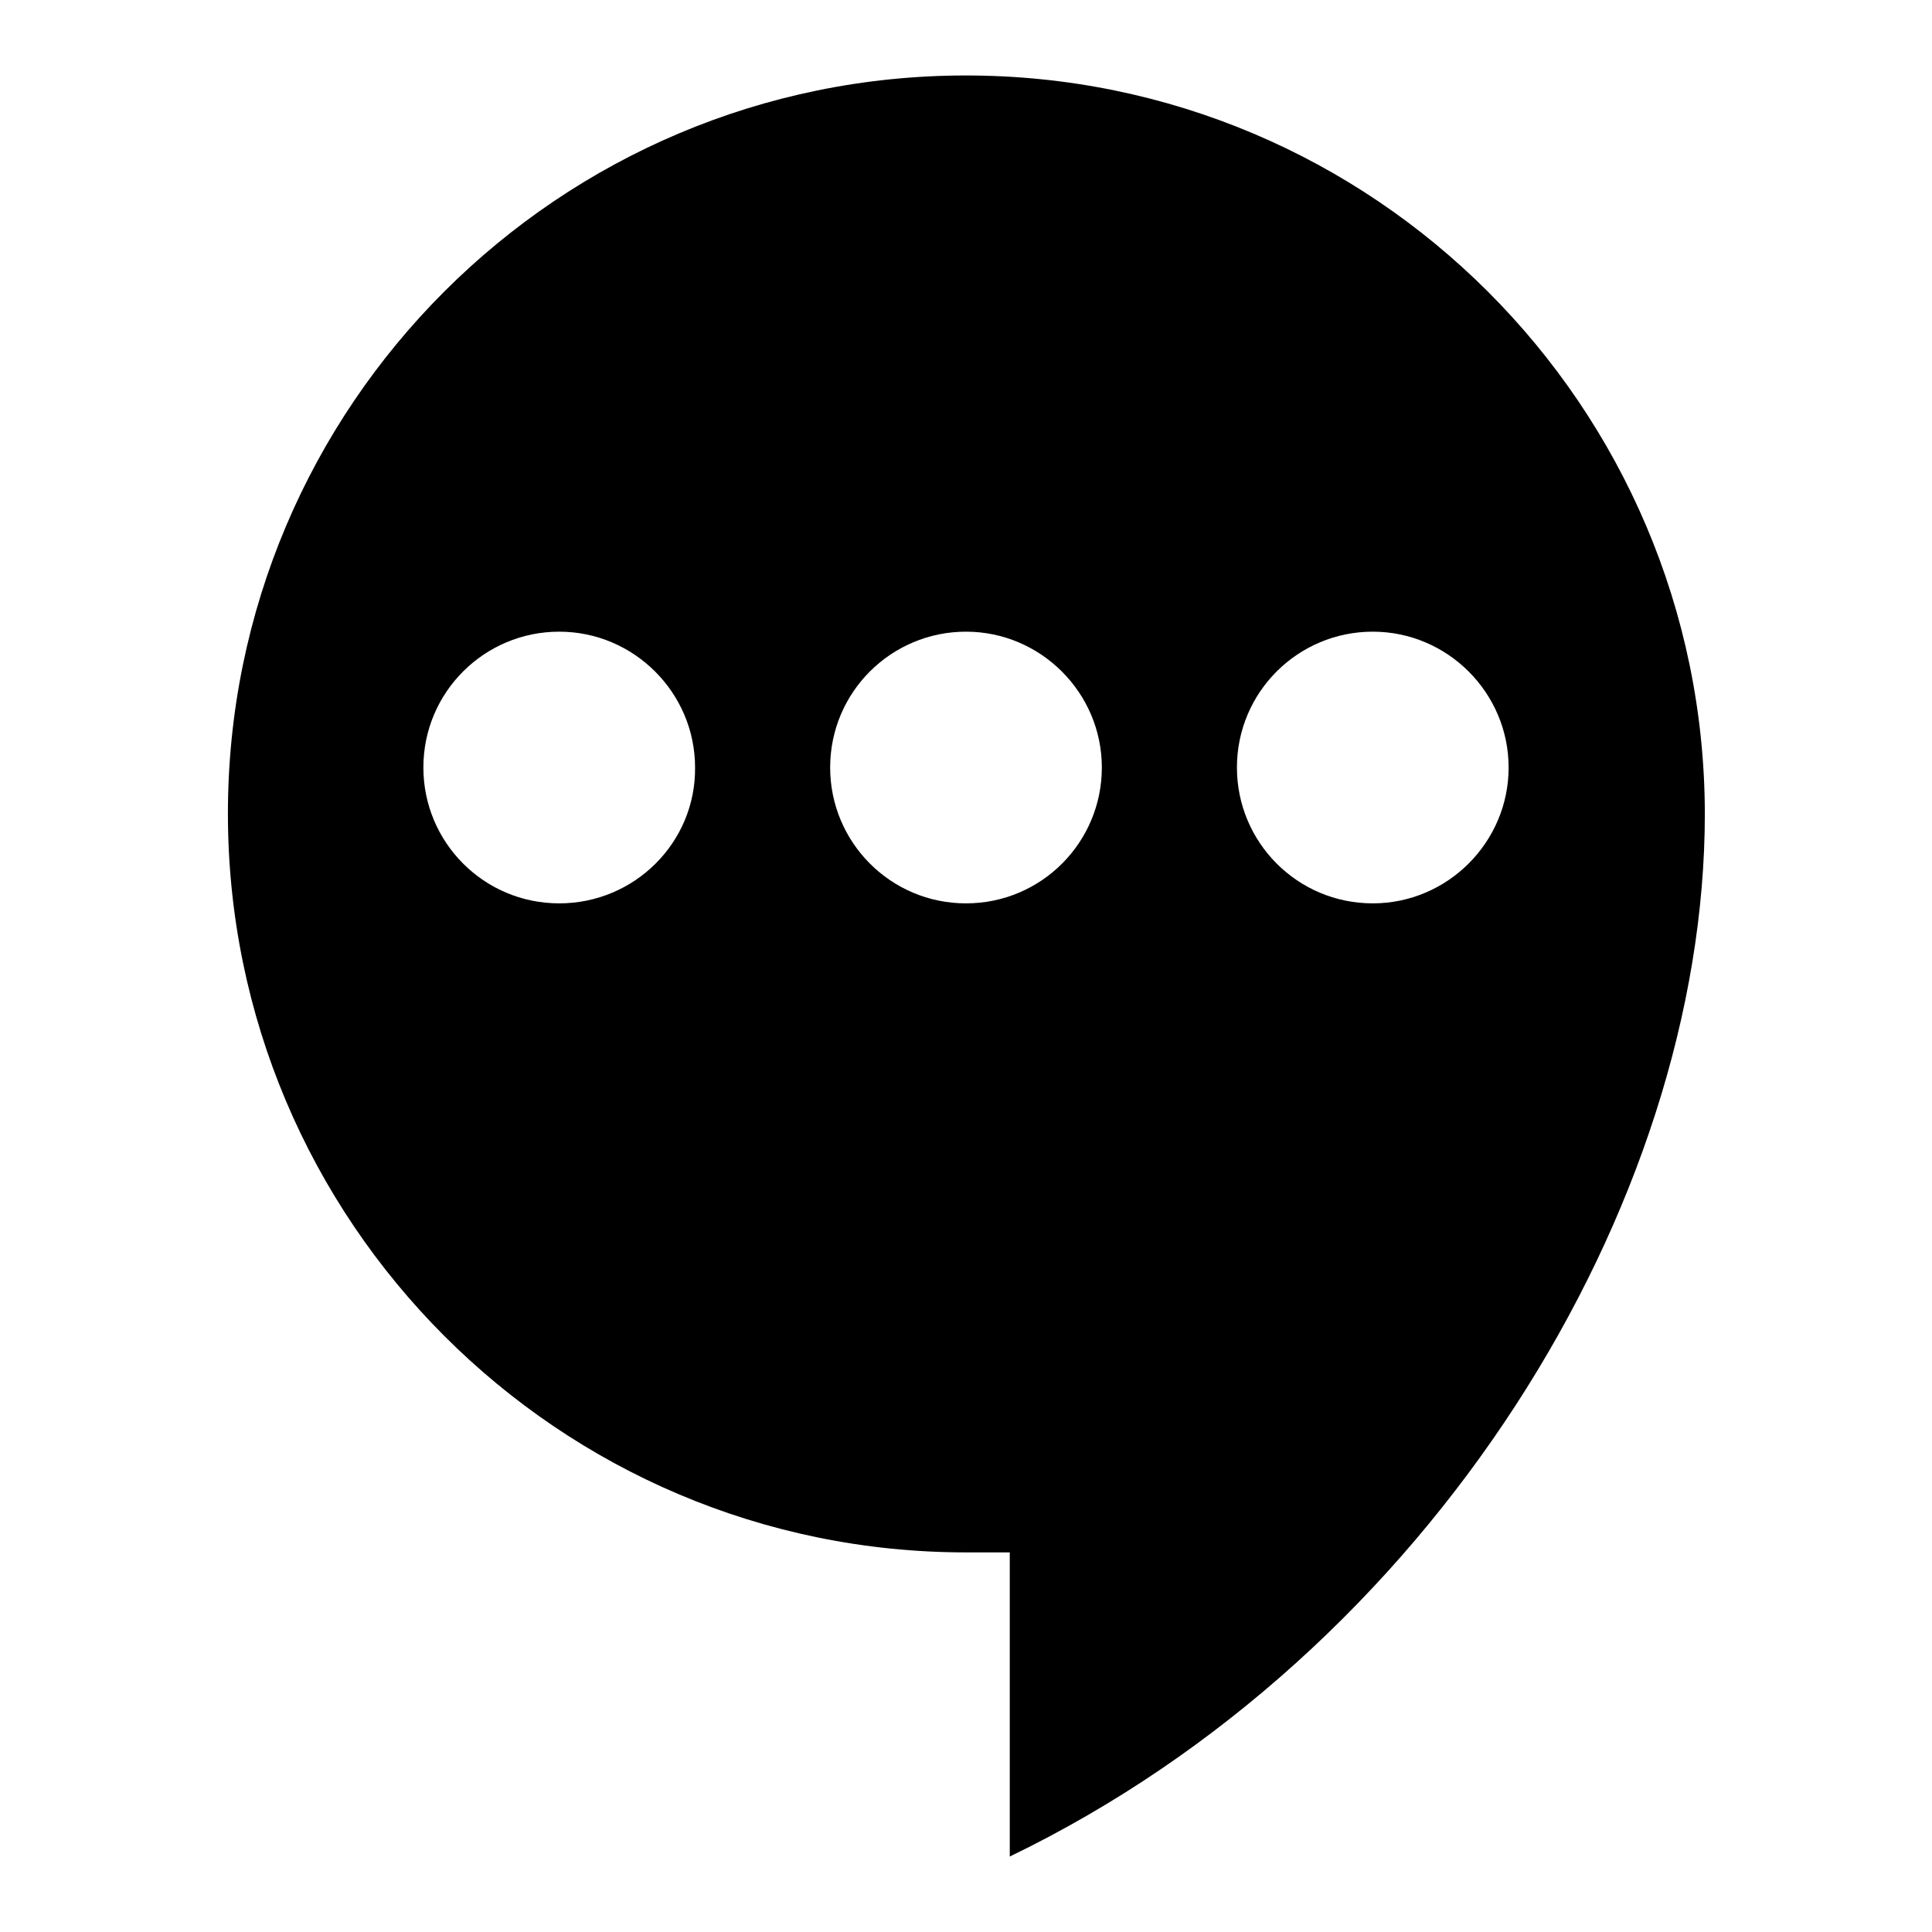
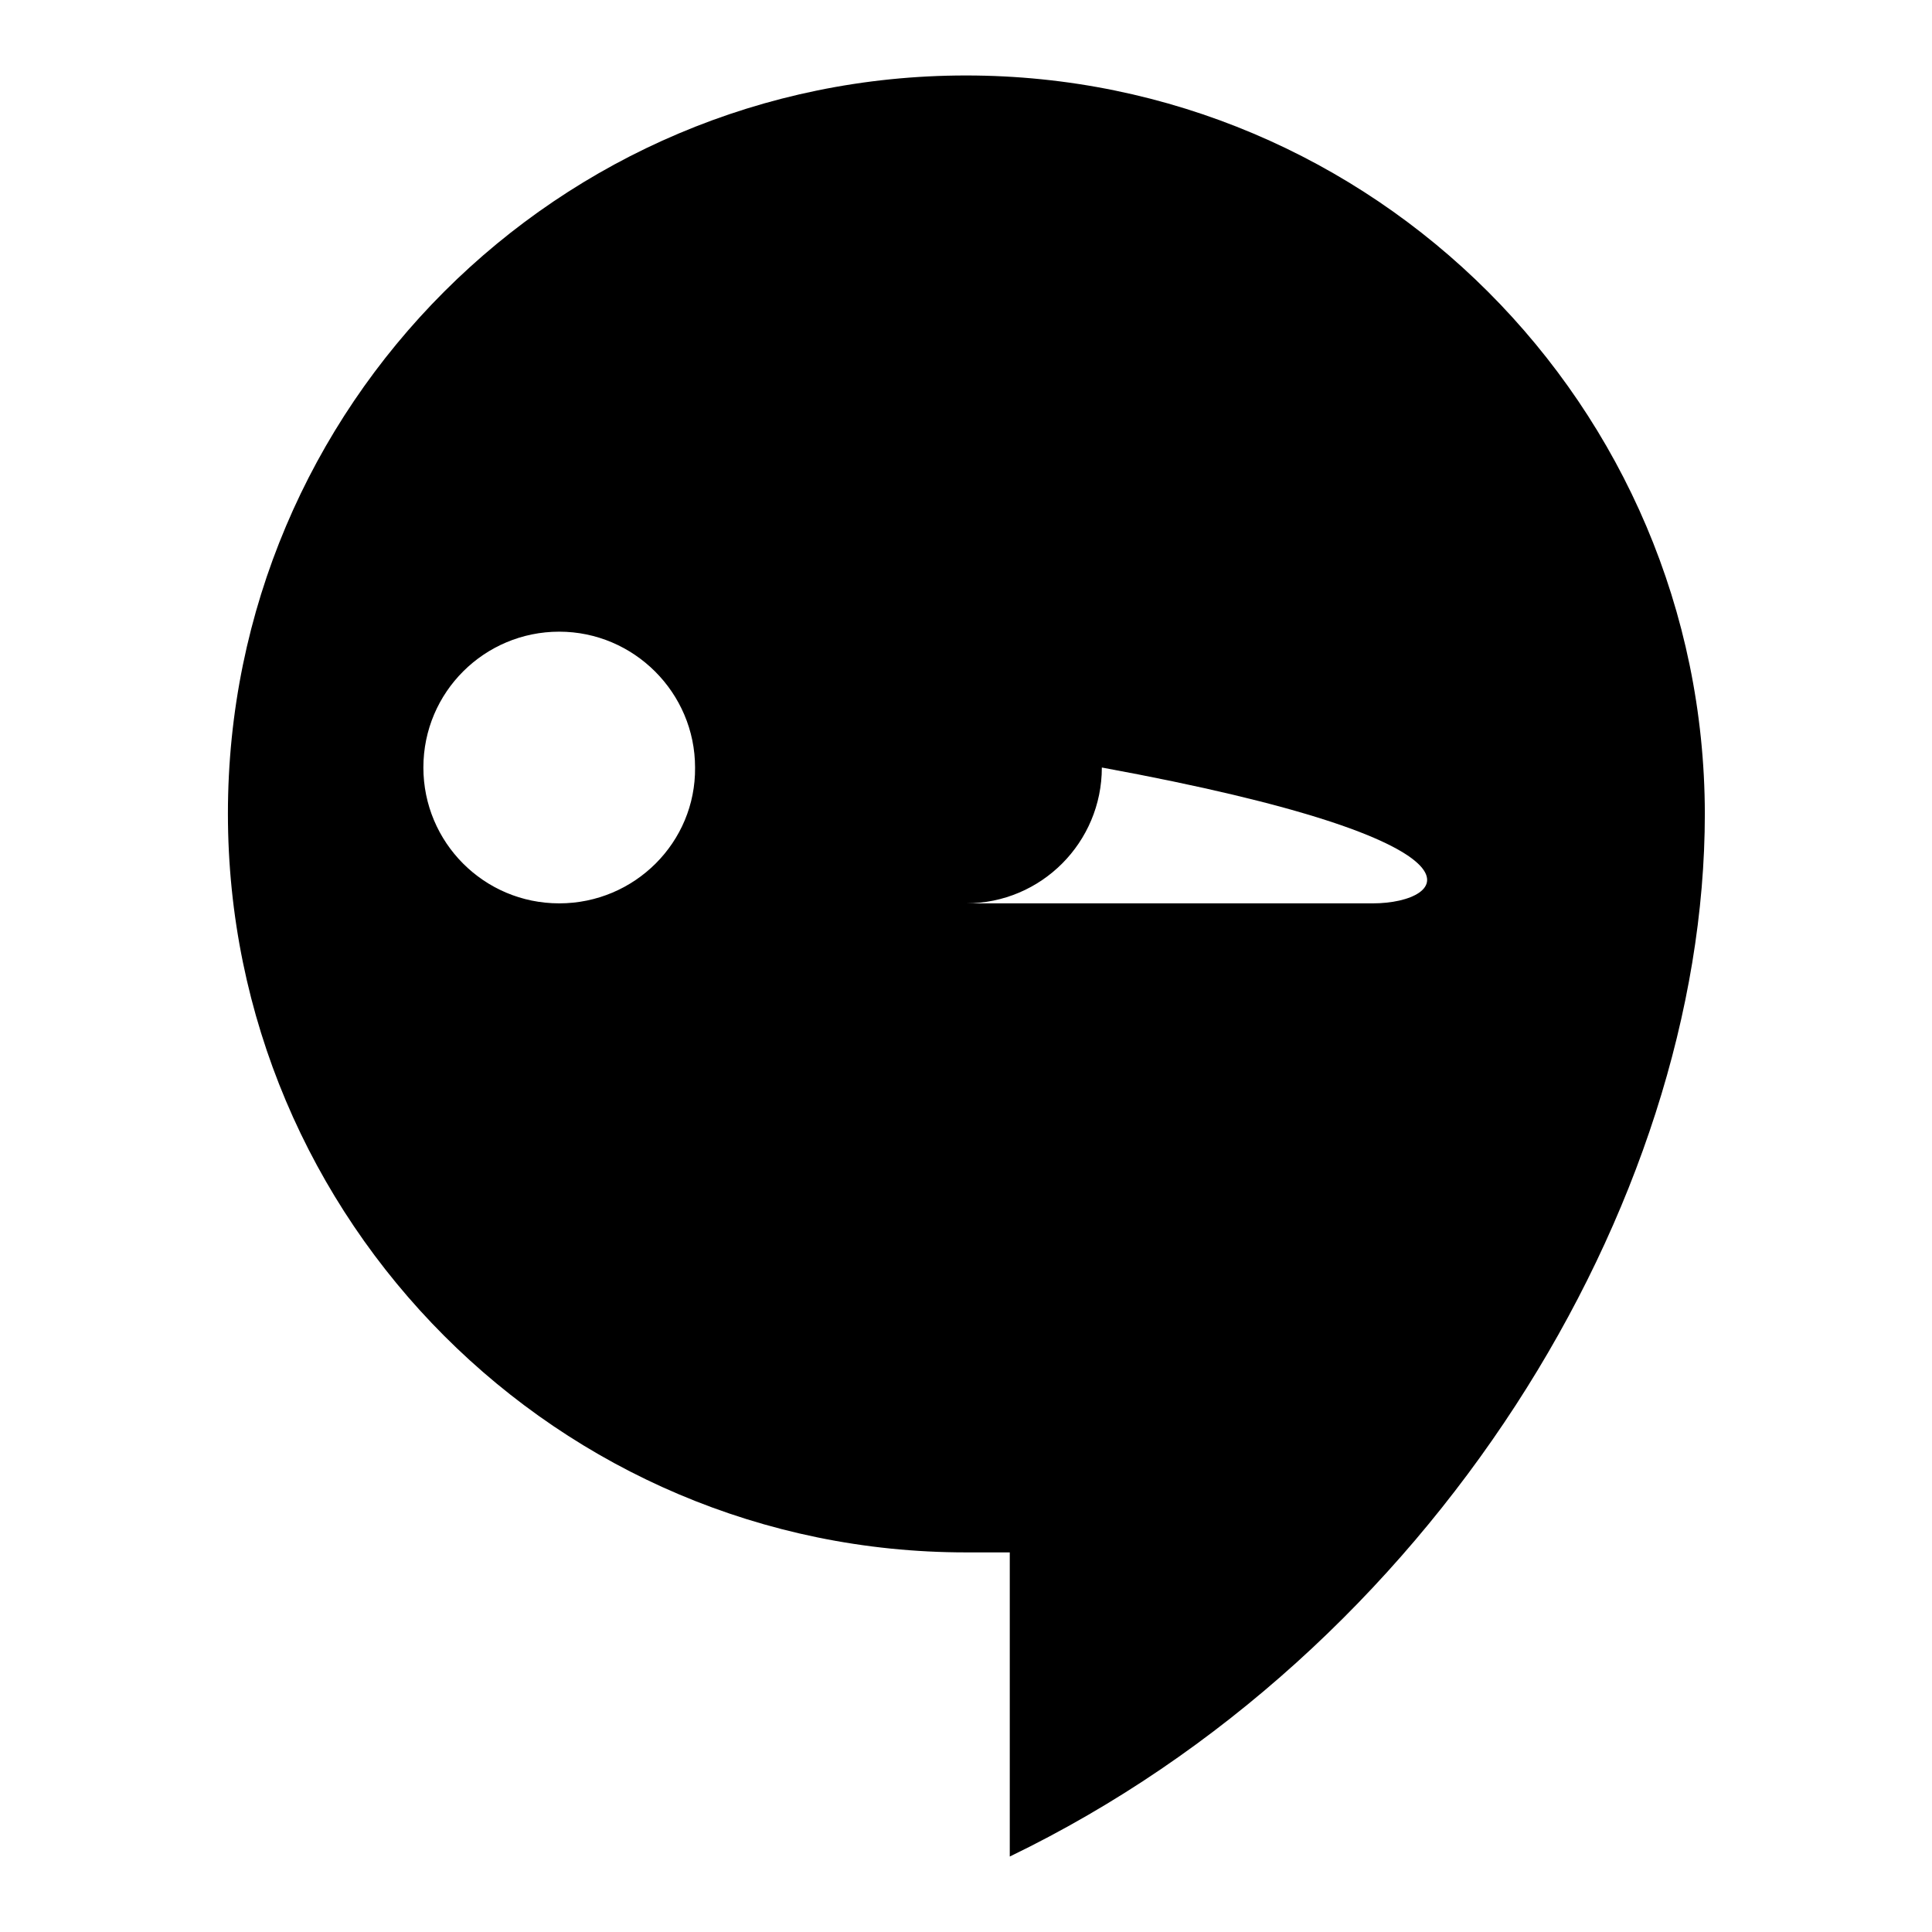
<svg xmlns="http://www.w3.org/2000/svg" version="1.1" x="0px" y="0px" viewBox="0 0 256 256" enable-background="new 0 0 256 256" xml:space="preserve">
  <g>
    <g>
-       <path fill="#000000" d="M128,10c-54,0-97.8,43.8-97.8,97.8S74,205.7,128,205.7h5.8V246c55.9-27,92.1-86.3,92.1-138.2C225.8,53.8,182,10,128,10z M74.1,119.7c-10,0-18-8.1-18-18c0-10,8.1-18,18-18s18,8.1,18,18C92.2,111.6,84.1,119.7,74.1,119.7z M128,119.7c-10,0-18-8.1-18-18c0-10,8.1-18,18-18c9.9,0,18,8.1,18,18C146,111.6,138,119.7,128,119.7z M181.9,119.7c-10,0-18-8.1-18-18c0-10,8.1-18,18-18c9.9,0,18,8.1,18,18C199.9,111.6,191.8,119.7,181.9,119.7z" />
+       <path fill="#000000" d="M128,10c-54,0-97.8,43.8-97.8,97.8S74,205.7,128,205.7h5.8V246c55.9-27,92.1-86.3,92.1-138.2C225.8,53.8,182,10,128,10z M74.1,119.7c-10,0-18-8.1-18-18c0-10,8.1-18,18-18s18,8.1,18,18C92.2,111.6,84.1,119.7,74.1,119.7z M128,119.7c-10,0-18-8.1-18-18c0-10,8.1-18,18-18c9.9,0,18,8.1,18,18C146,111.6,138,119.7,128,119.7z c-10,0-18-8.1-18-18c0-10,8.1-18,18-18c9.9,0,18,8.1,18,18C199.9,111.6,191.8,119.7,181.9,119.7z" />
    </g>
  </g>
</svg>